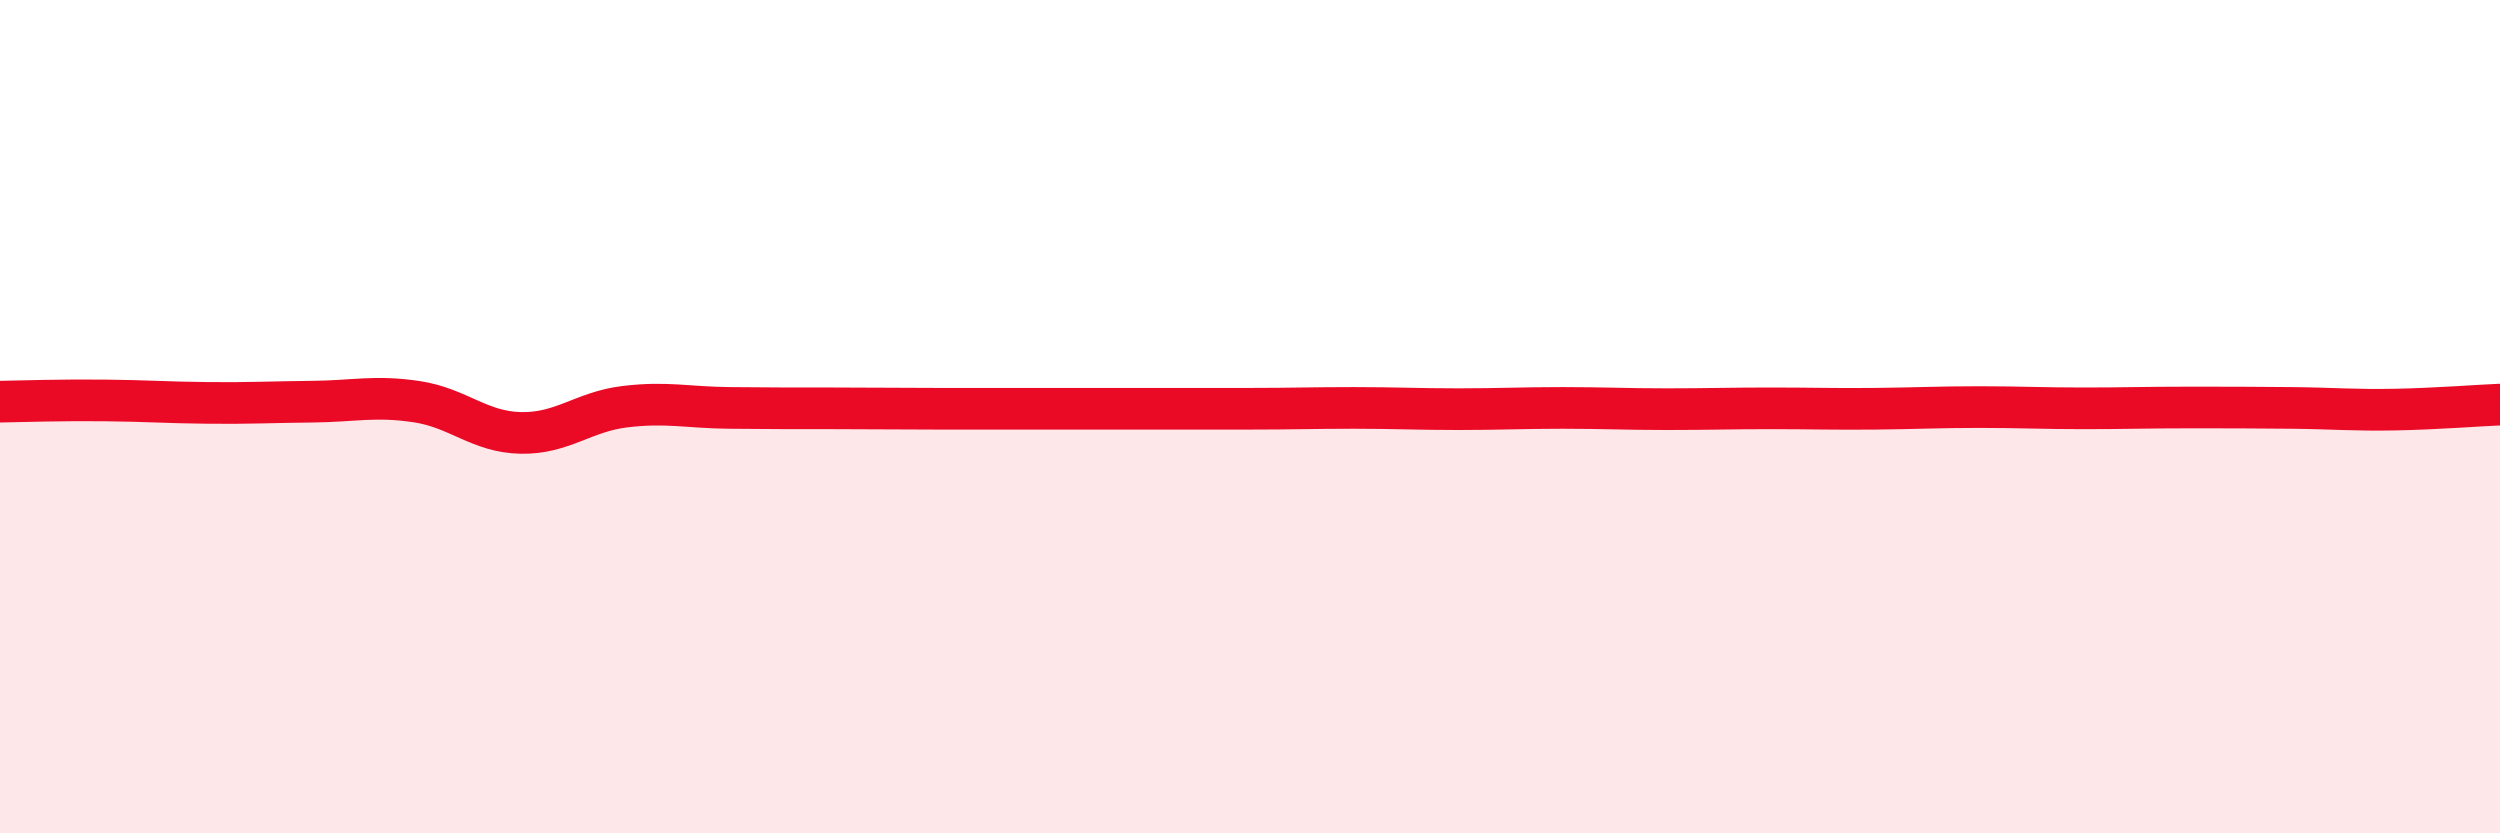
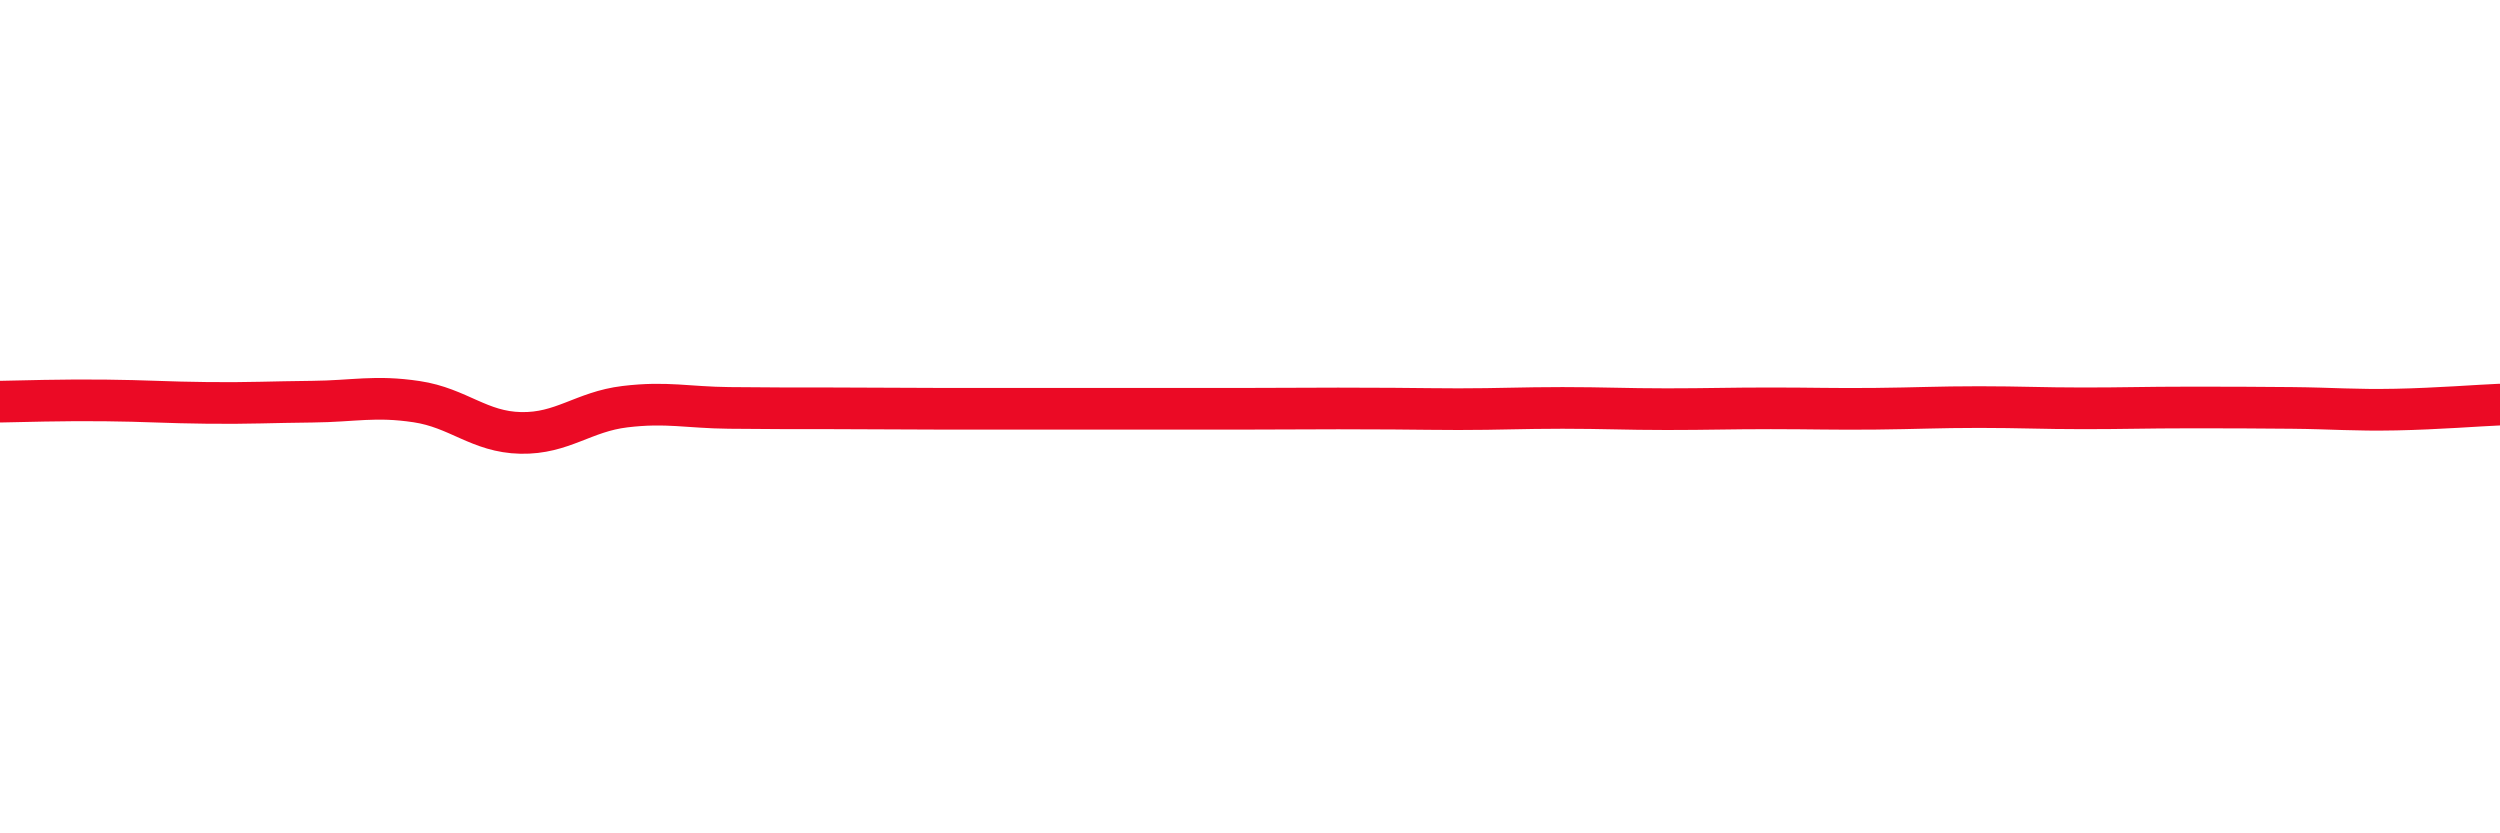
<svg xmlns="http://www.w3.org/2000/svg" width="60" height="20" viewBox="0 0 60 20">
-   <path d="M 0,9.64 C 0.5,9.63 1.5,9.6 2.5,9.61 C 3.5,9.62 4,9.66 5,9.67 C 6,9.68 6.5,9.65 7.5,9.64 C 8.5,9.63 9,9.49 10,9.64 C 11,9.79 11.5,10.37 12.5,10.39 C 13.5,10.41 14,9.88 15,9.76 C 16,9.64 16.5,9.78 17.5,9.79 C 18.5,9.8 19,9.8 20,9.8 C 21,9.8 21.5,9.81 22.5,9.81 C 23.5,9.81 24,9.81 25,9.81 C 26,9.81 26.5,9.81 27.5,9.81 C 28.5,9.81 29,9.81 30,9.81 C 31,9.81 31.5,9.79 32.5,9.79 C 33.5,9.79 34,9.82 35,9.82 C 36,9.82 36.5,9.79 37.5,9.79 C 38.5,9.79 39,9.82 40,9.82 C 41,9.82 41.5,9.8 42.5,9.8 C 43.5,9.8 44,9.82 45,9.81 C 46,9.8 46.5,9.77 47.5,9.77 C 48.5,9.77 49,9.8 50,9.8 C 51,9.8 51.5,9.78 52.5,9.78 C 53.5,9.78 54,9.78 55,9.79 C 56,9.8 56.5,9.85 57.5,9.83 C 58.5,9.81 59.5,9.73 60,9.71L60 20L0 20Z" fill="#EB0A25" opacity="0.1" stroke-linecap="round" stroke-linejoin="round" />
-   <path d="M 0,9.64 C 0.5,9.63 1.5,9.6 2.5,9.61 C 3.5,9.62 4,9.66 5,9.67 C 6,9.68 6.5,9.65 7.5,9.64 C 8.5,9.63 9,9.49 10,9.64 C 11,9.79 11.5,10.37 12.5,10.39 C 13.5,10.41 14,9.88 15,9.76 C 16,9.64 16.5,9.78 17.5,9.79 C 18.5,9.8 19,9.8 20,9.8 C 21,9.8 21.5,9.81 22.5,9.81 C 23.5,9.81 24,9.81 25,9.81 C 26,9.81 26.5,9.81 27.5,9.81 C 28.5,9.81 29,9.81 30,9.81 C 31,9.81 31.5,9.79 32.5,9.79 C 33.5,9.79 34,9.82 35,9.82 C 36,9.82 36.5,9.79 37.5,9.79 C 38.5,9.79 39,9.82 40,9.82 C 41,9.82 41.5,9.8 42.5,9.8 C 43.5,9.8 44,9.82 45,9.81 C 46,9.8 46.5,9.77 47.5,9.77 C 48.5,9.77 49,9.8 50,9.8 C 51,9.8 51.5,9.78 52.5,9.78 C 53.5,9.78 54,9.78 55,9.79 C 56,9.8 56.5,9.85 57.5,9.83 C 58.5,9.81 59.5,9.73 60,9.71" stroke="#EB0A25" stroke-width="1" fill="none" stroke-linecap="round" stroke-linejoin="round" />
+   <path d="M 0,9.64 C 0.5,9.63 1.5,9.6 2.5,9.61 C 3.5,9.62 4,9.66 5,9.67 C 6,9.68 6.5,9.65 7.5,9.64 C 8.5,9.63 9,9.49 10,9.64 C 11,9.79 11.5,10.37 12.5,10.39 C 13.5,10.41 14,9.88 15,9.76 C 16,9.64 16.5,9.78 17.5,9.79 C 18.5,9.8 19,9.8 20,9.8 C 21,9.8 21.5,9.81 22.5,9.81 C 23.5,9.81 24,9.81 25,9.81 C 26,9.81 26.5,9.81 27.5,9.81 C 28.5,9.81 29,9.81 30,9.81 C 33.5,9.79 34,9.82 35,9.82 C 36,9.82 36.5,9.79 37.5,9.79 C 38.5,9.79 39,9.82 40,9.82 C 41,9.82 41.5,9.8 42.5,9.8 C 43.5,9.8 44,9.82 45,9.81 C 46,9.8 46.5,9.77 47.5,9.77 C 48.5,9.77 49,9.8 50,9.8 C 51,9.8 51.5,9.78 52.5,9.78 C 53.5,9.78 54,9.78 55,9.79 C 56,9.8 56.5,9.85 57.5,9.83 C 58.5,9.81 59.5,9.73 60,9.71" stroke="#EB0A25" stroke-width="1" fill="none" stroke-linecap="round" stroke-linejoin="round" />
</svg>